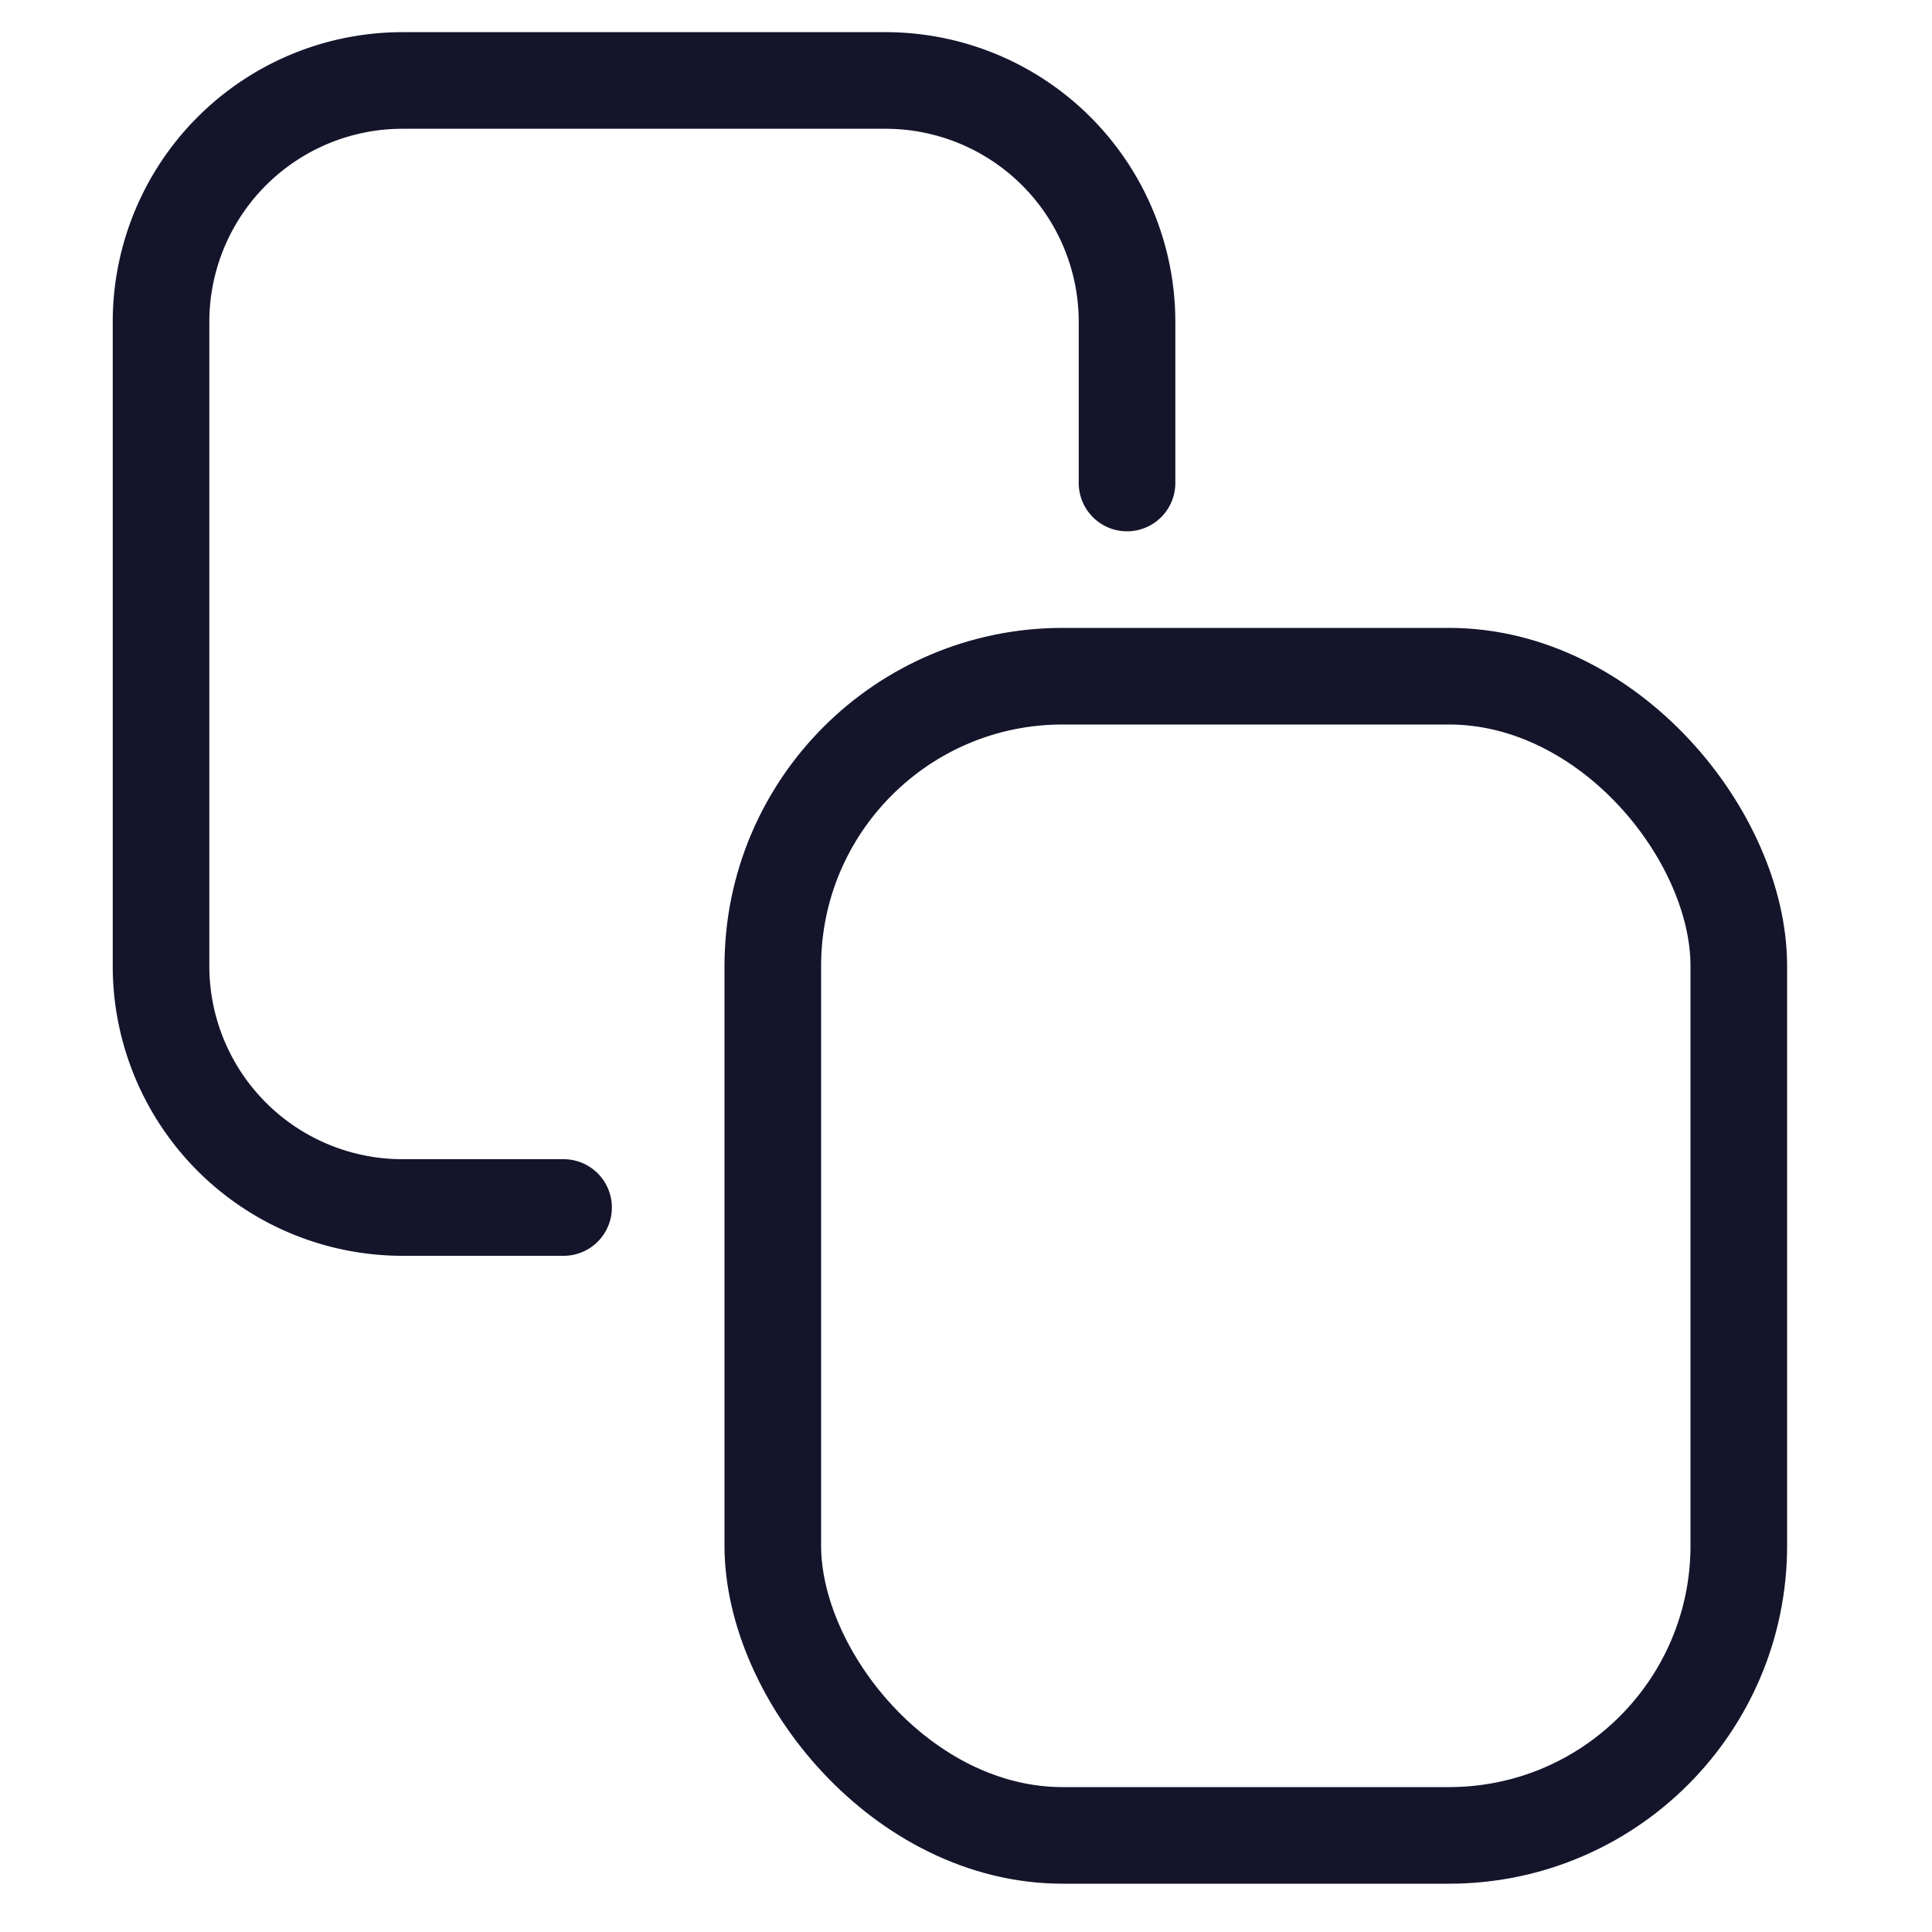
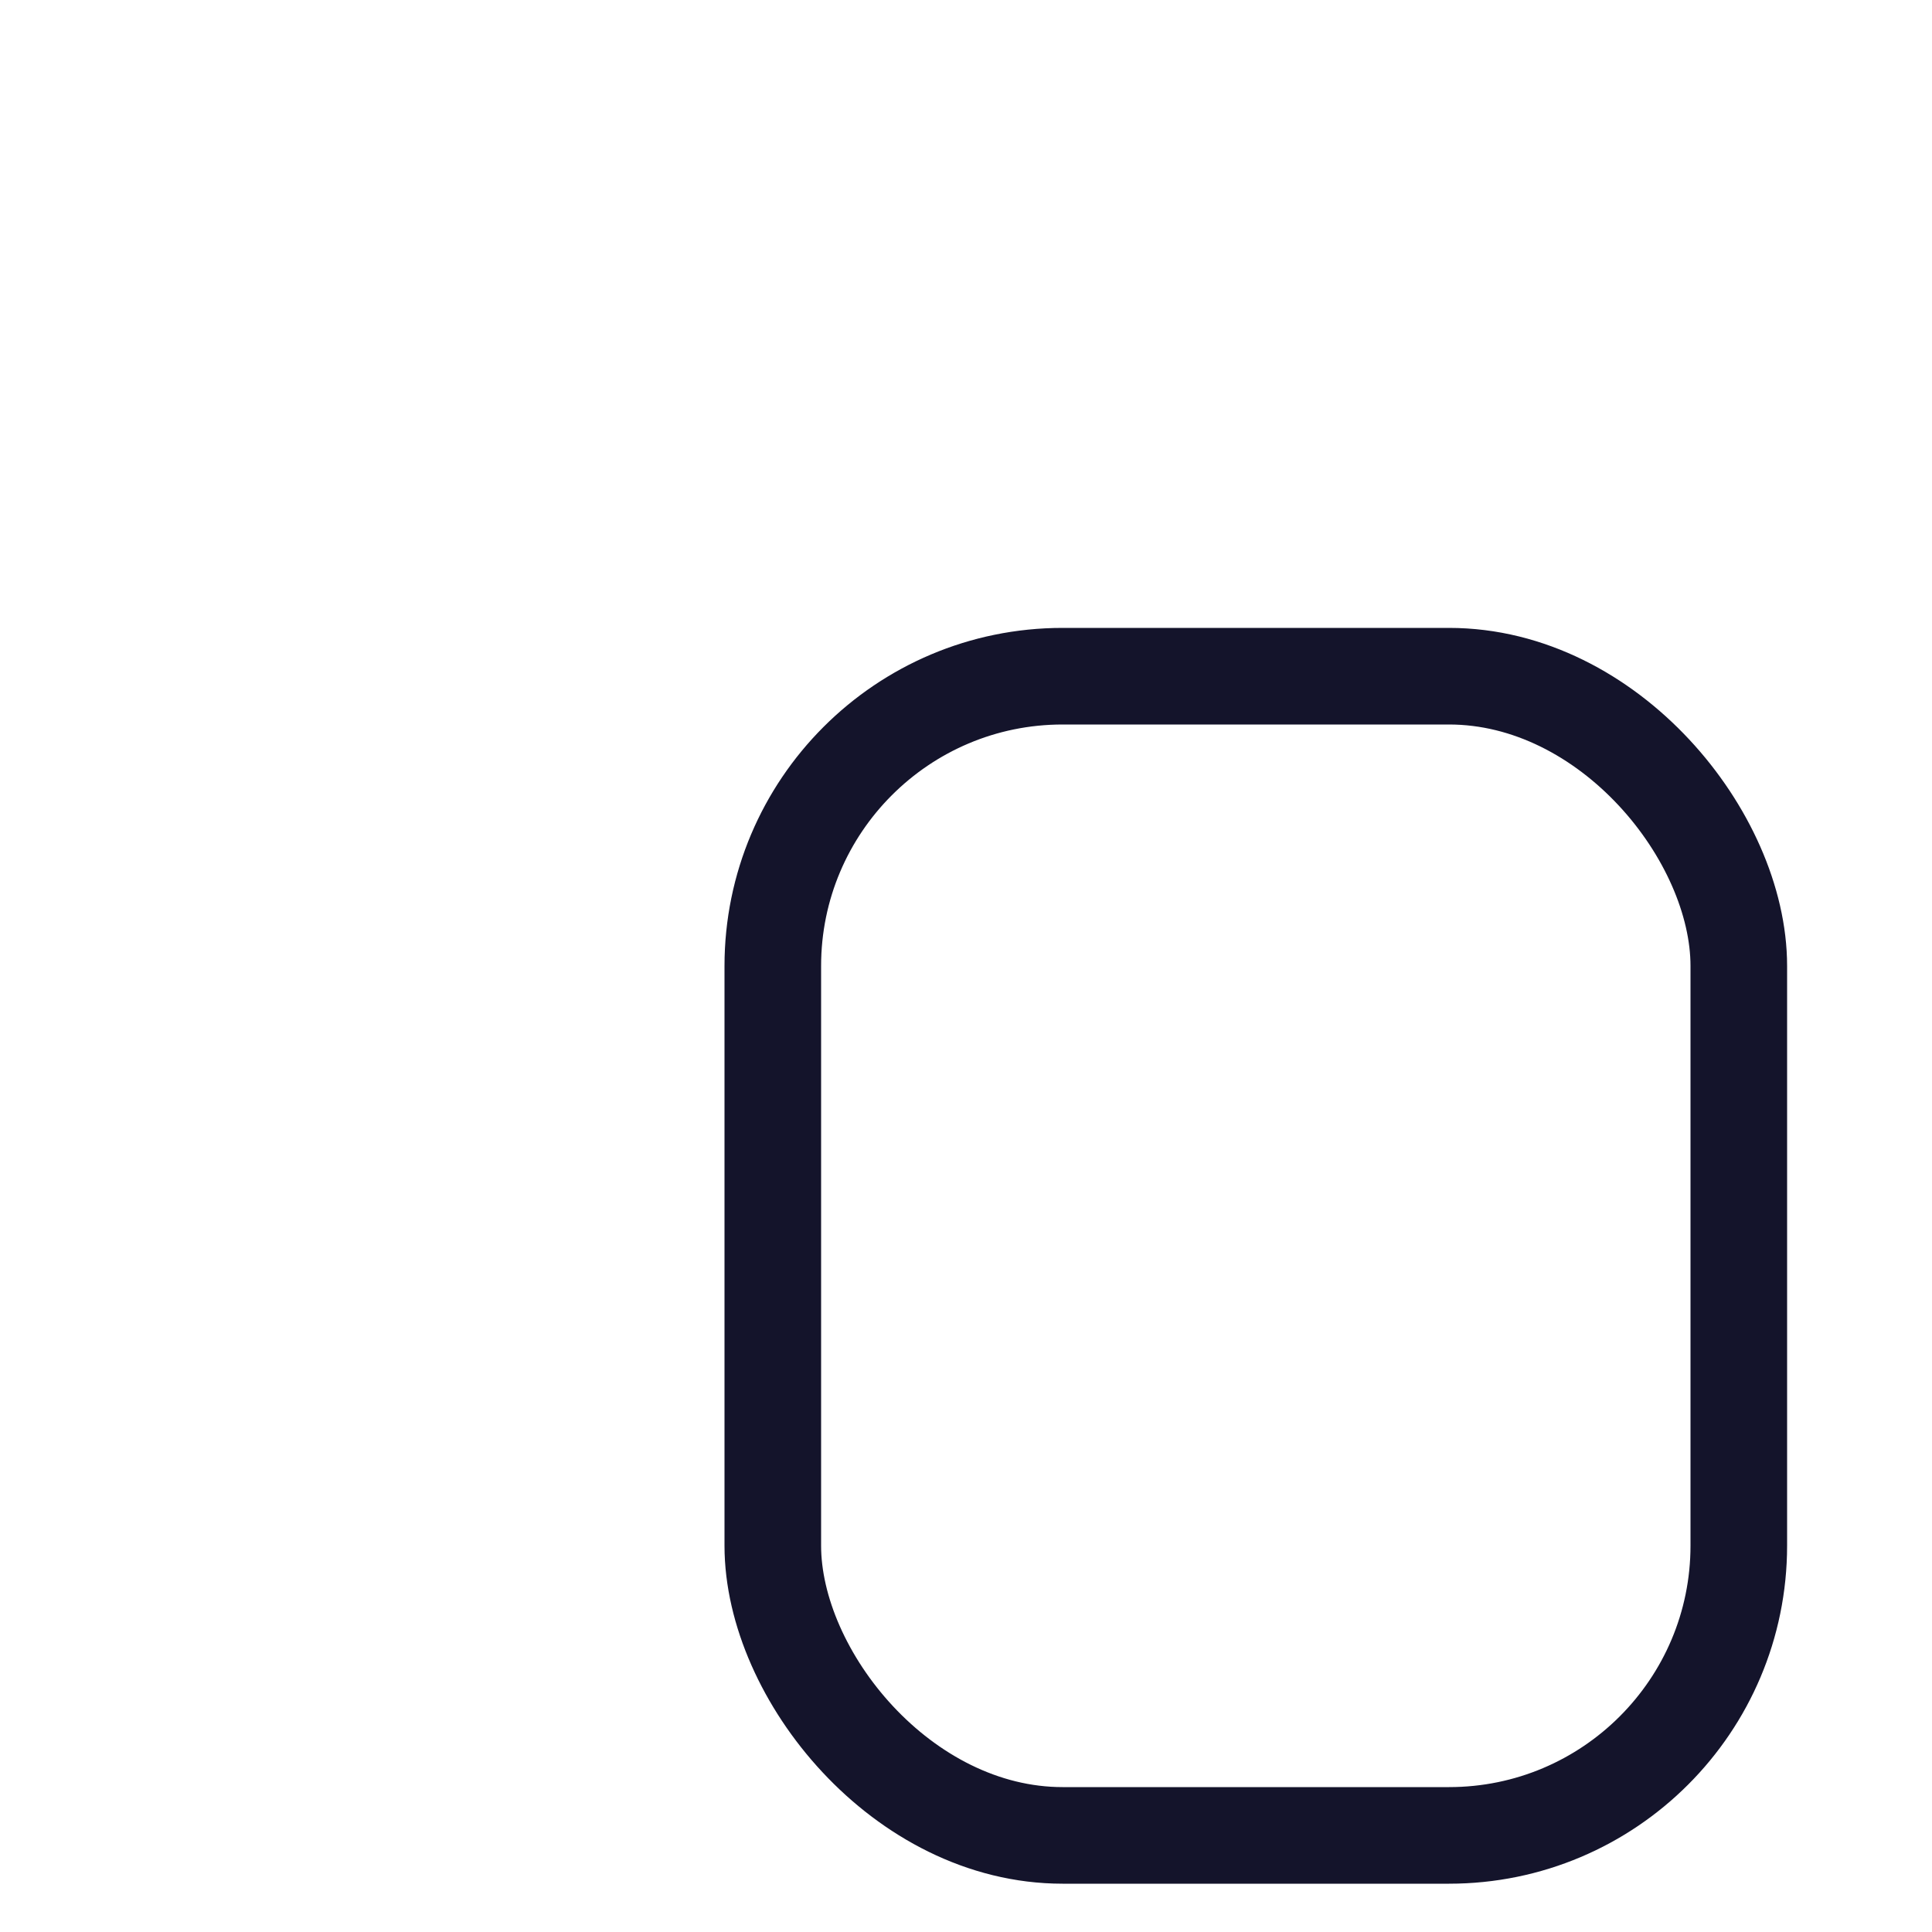
<svg xmlns="http://www.w3.org/2000/svg" data-name="Icons - Line - Editing &amp; Actions" width="20" height="20" viewBox="0 0 20 20">
  <g transform="translate(1.667 .833)">
    <rect data-name="사각형 28" width="10" height="12" rx="3" transform="translate(6.333 6.167)" style="stroke-linecap:round;stroke:#14142b;fill:none" />
-     <path data-name="패스 208" d="M12 5.167V3.5A2.5 2.5 0 0 0 9.5 1h-5A2.5 2.5 0 0 0 2 3.5v6.667a2.5 2.5 0 0 0 2.5 2.5h1.667" transform="translate(-2 -1)" style="stroke-linecap:round;stroke:#14142b;fill:none" />
  </g>
</svg>